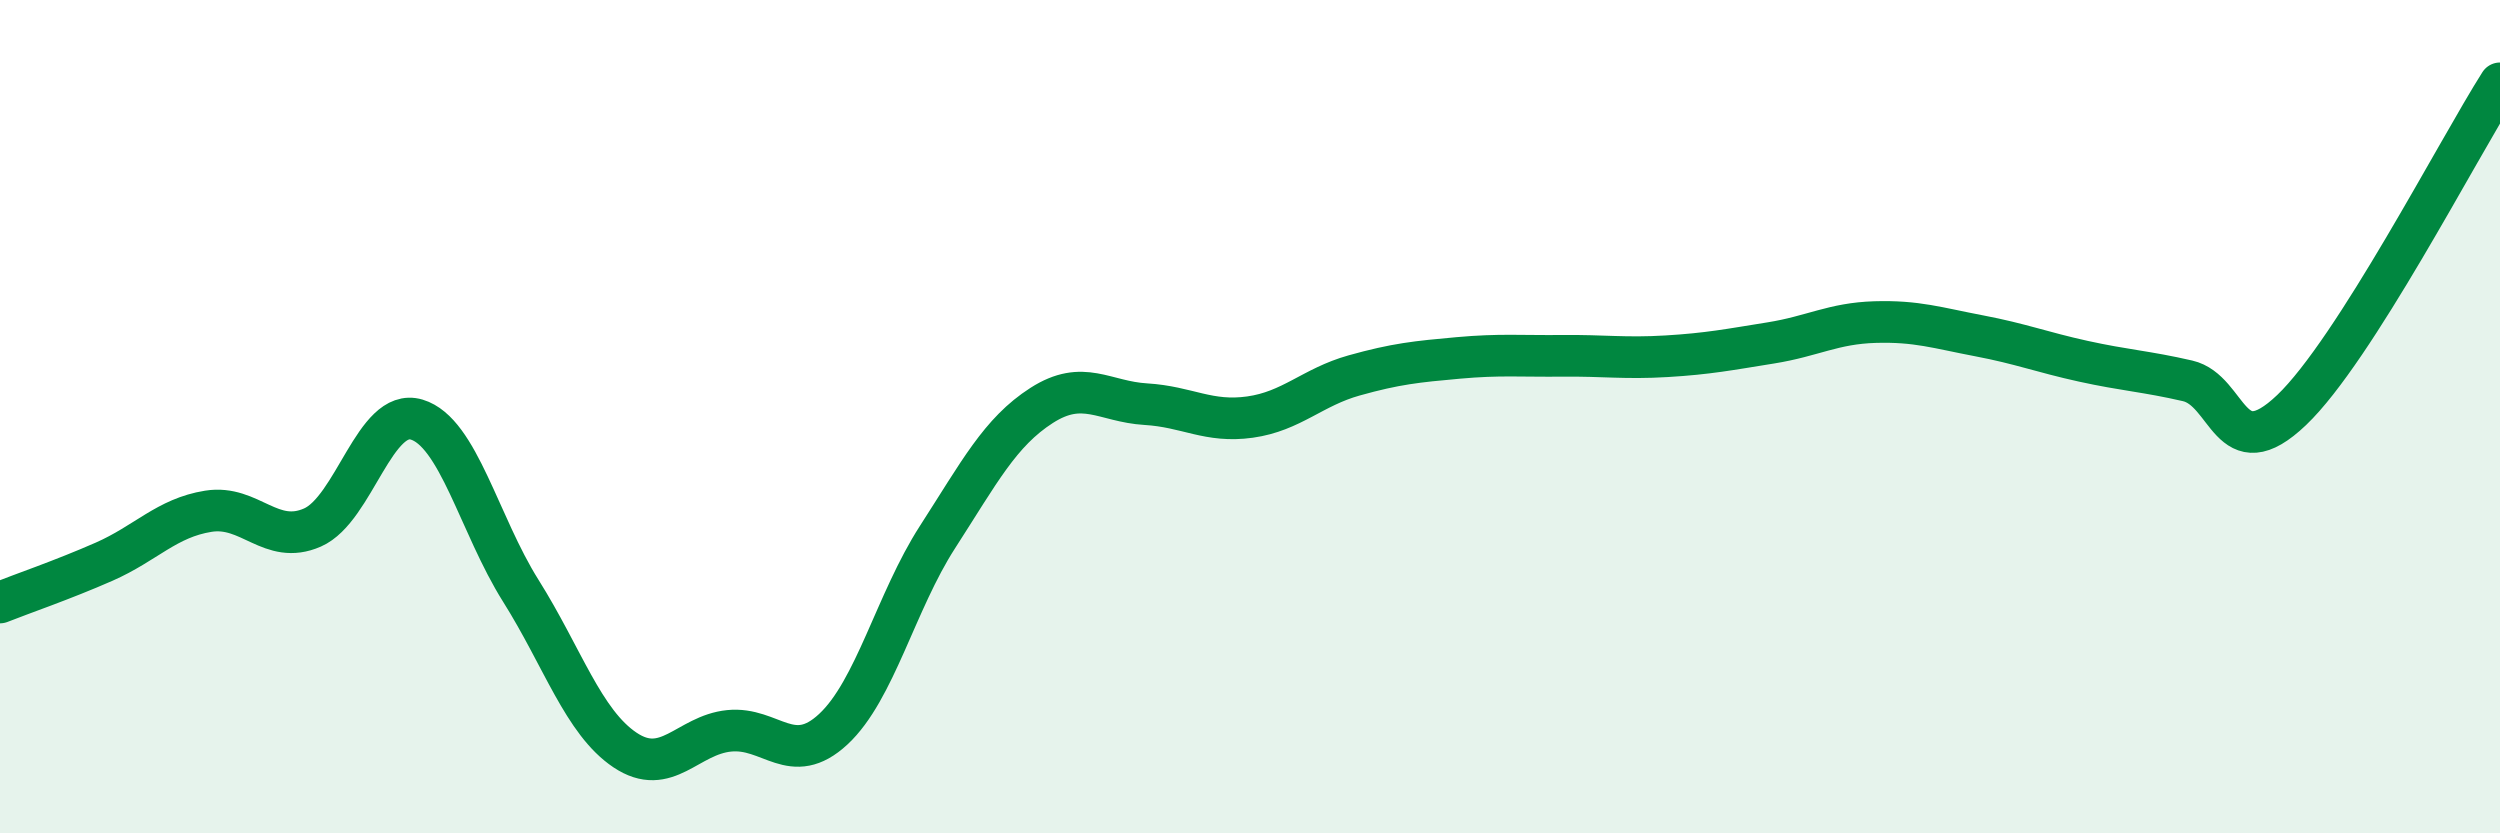
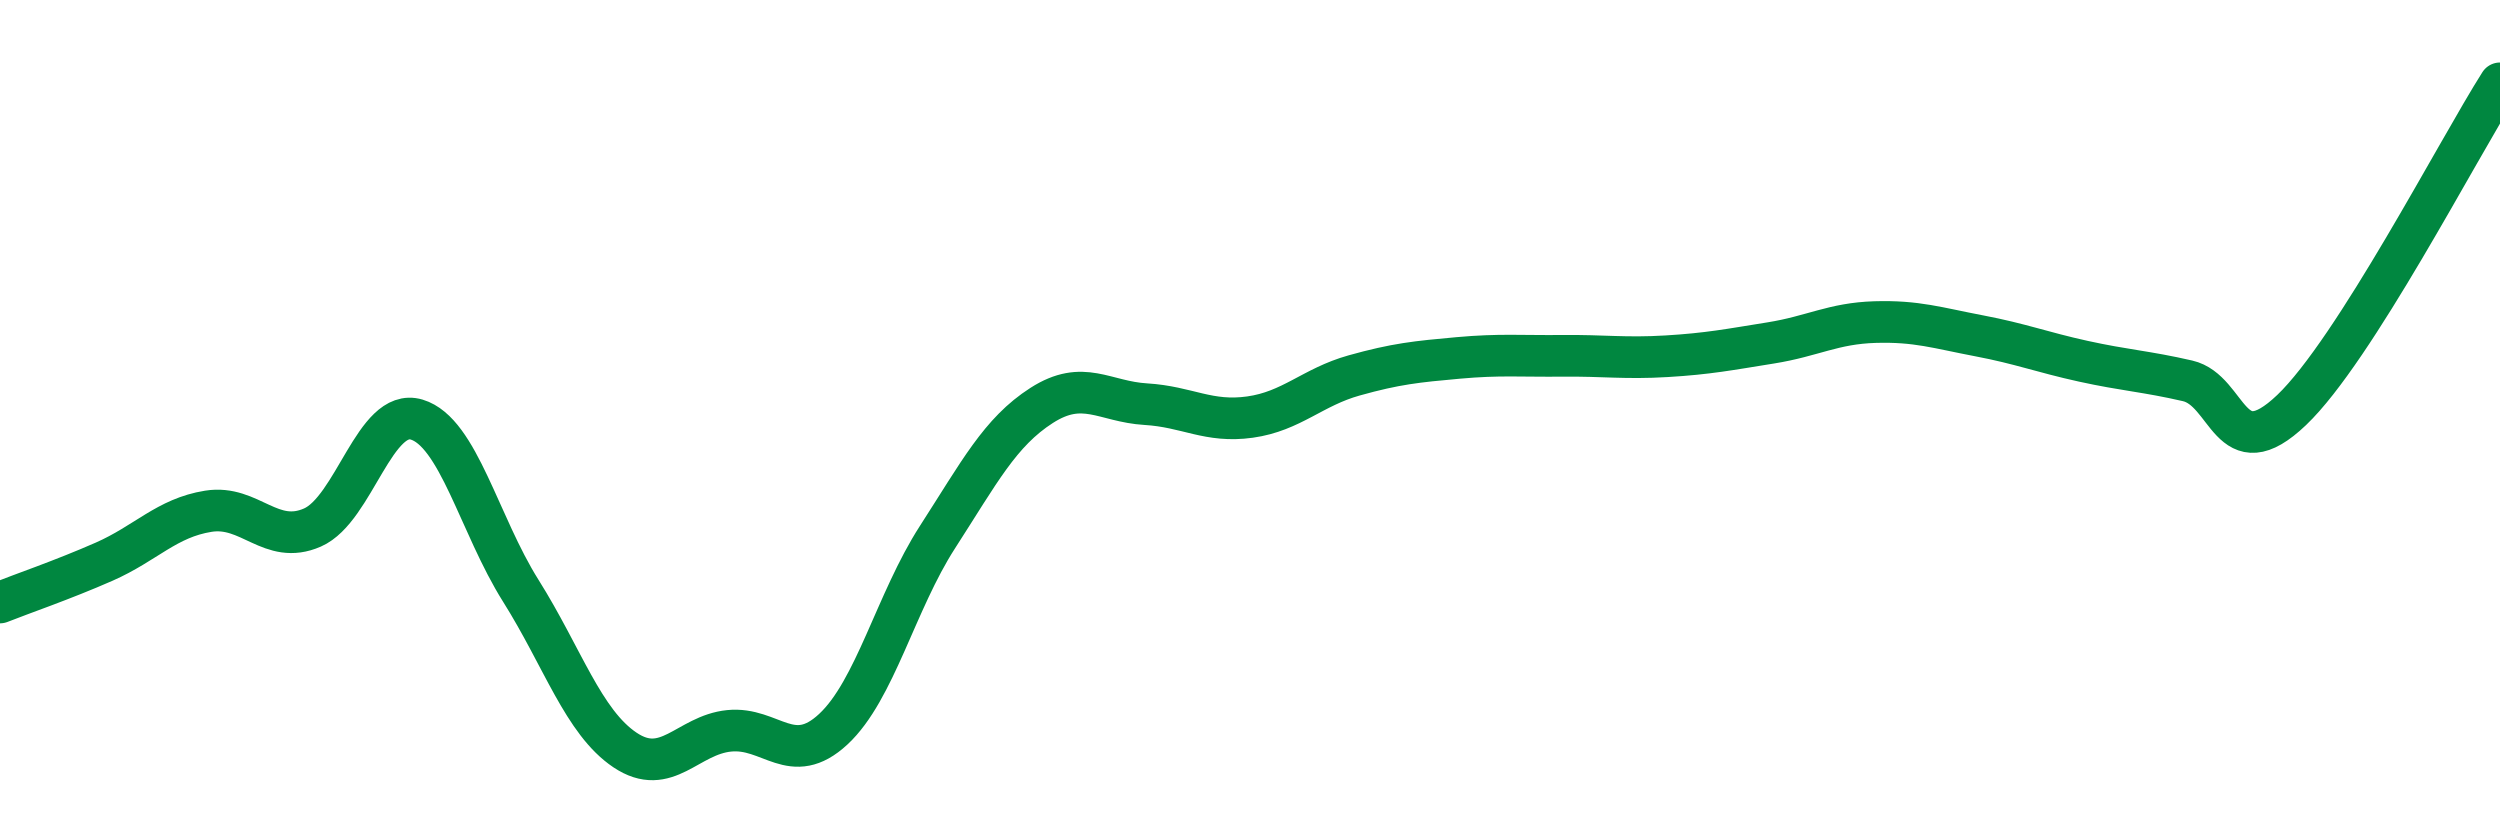
<svg xmlns="http://www.w3.org/2000/svg" width="60" height="20" viewBox="0 0 60 20">
-   <path d="M 0,14.46 C 0.5,14.26 1.5,13.92 2.5,13.48 C 3.5,13.04 4,12.43 5,12.27 C 6,12.11 6.5,13.1 7.5,12.66 C 8.5,12.22 9,9.77 10,10.07 C 11,10.37 11.5,12.59 12.5,14.18 C 13.5,15.77 14,17.33 15,18 C 16,18.67 16.5,17.64 17.5,17.54 C 18.5,17.44 19,18.43 20,17.5 C 21,16.57 21.5,14.44 22.5,12.89 C 23.5,11.34 24,10.37 25,9.73 C 26,9.09 26.5,9.64 27.5,9.7 C 28.5,9.76 29,10.15 30,10.01 C 31,9.87 31.5,9.29 32.5,9.01 C 33.5,8.73 34,8.68 35,8.59 C 36,8.5 36.5,8.55 37.5,8.54 C 38.5,8.53 39,8.61 40,8.55 C 41,8.49 41.5,8.39 42.5,8.23 C 43.5,8.07 44,7.76 45,7.73 C 46,7.7 46.5,7.87 47.5,8.06 C 48.5,8.25 49,8.45 50,8.67 C 51,8.89 51.5,8.91 52.5,9.14 C 53.5,9.37 53.5,11.27 55,9.84 C 56.5,8.41 59,3.57 60,2L60 20L0 20Z" fill="#008740" opacity="0.1" stroke-linecap="round" stroke-linejoin="round" />
  <path d="M 0,14.46 C 0.5,14.26 1.5,13.92 2.5,13.48 C 3.5,13.04 4,12.43 5,12.27 C 6,12.11 6.5,13.1 7.5,12.66 C 8.5,12.22 9,9.77 10,10.07 C 11,10.37 11.5,12.59 12.5,14.18 C 13.5,15.77 14,17.33 15,18 C 16,18.67 16.5,17.64 17.5,17.54 C 18.5,17.44 19,18.43 20,17.5 C 21,16.57 21.5,14.44 22.5,12.89 C 23.5,11.34 24,10.37 25,9.73 C 26,9.09 26.5,9.64 27.5,9.7 C 28.5,9.76 29,10.15 30,10.01 C 31,9.87 31.5,9.29 32.5,9.01 C 33.5,8.73 34,8.68 35,8.59 C 36,8.5 36.5,8.55 37.5,8.54 C 38.5,8.53 39,8.61 40,8.55 C 41,8.49 41.5,8.39 42.5,8.23 C 43.5,8.07 44,7.76 45,7.73 C 46,7.7 46.5,7.87 47.5,8.06 C 48.5,8.25 49,8.45 50,8.67 C 51,8.89 51.5,8.91 52.5,9.14 C 53.5,9.37 53.5,11.27 55,9.84 C 56.5,8.41 59,3.57 60,2" stroke="#008740" stroke-width="1" fill="none" stroke-linecap="round" stroke-linejoin="round" />
</svg>